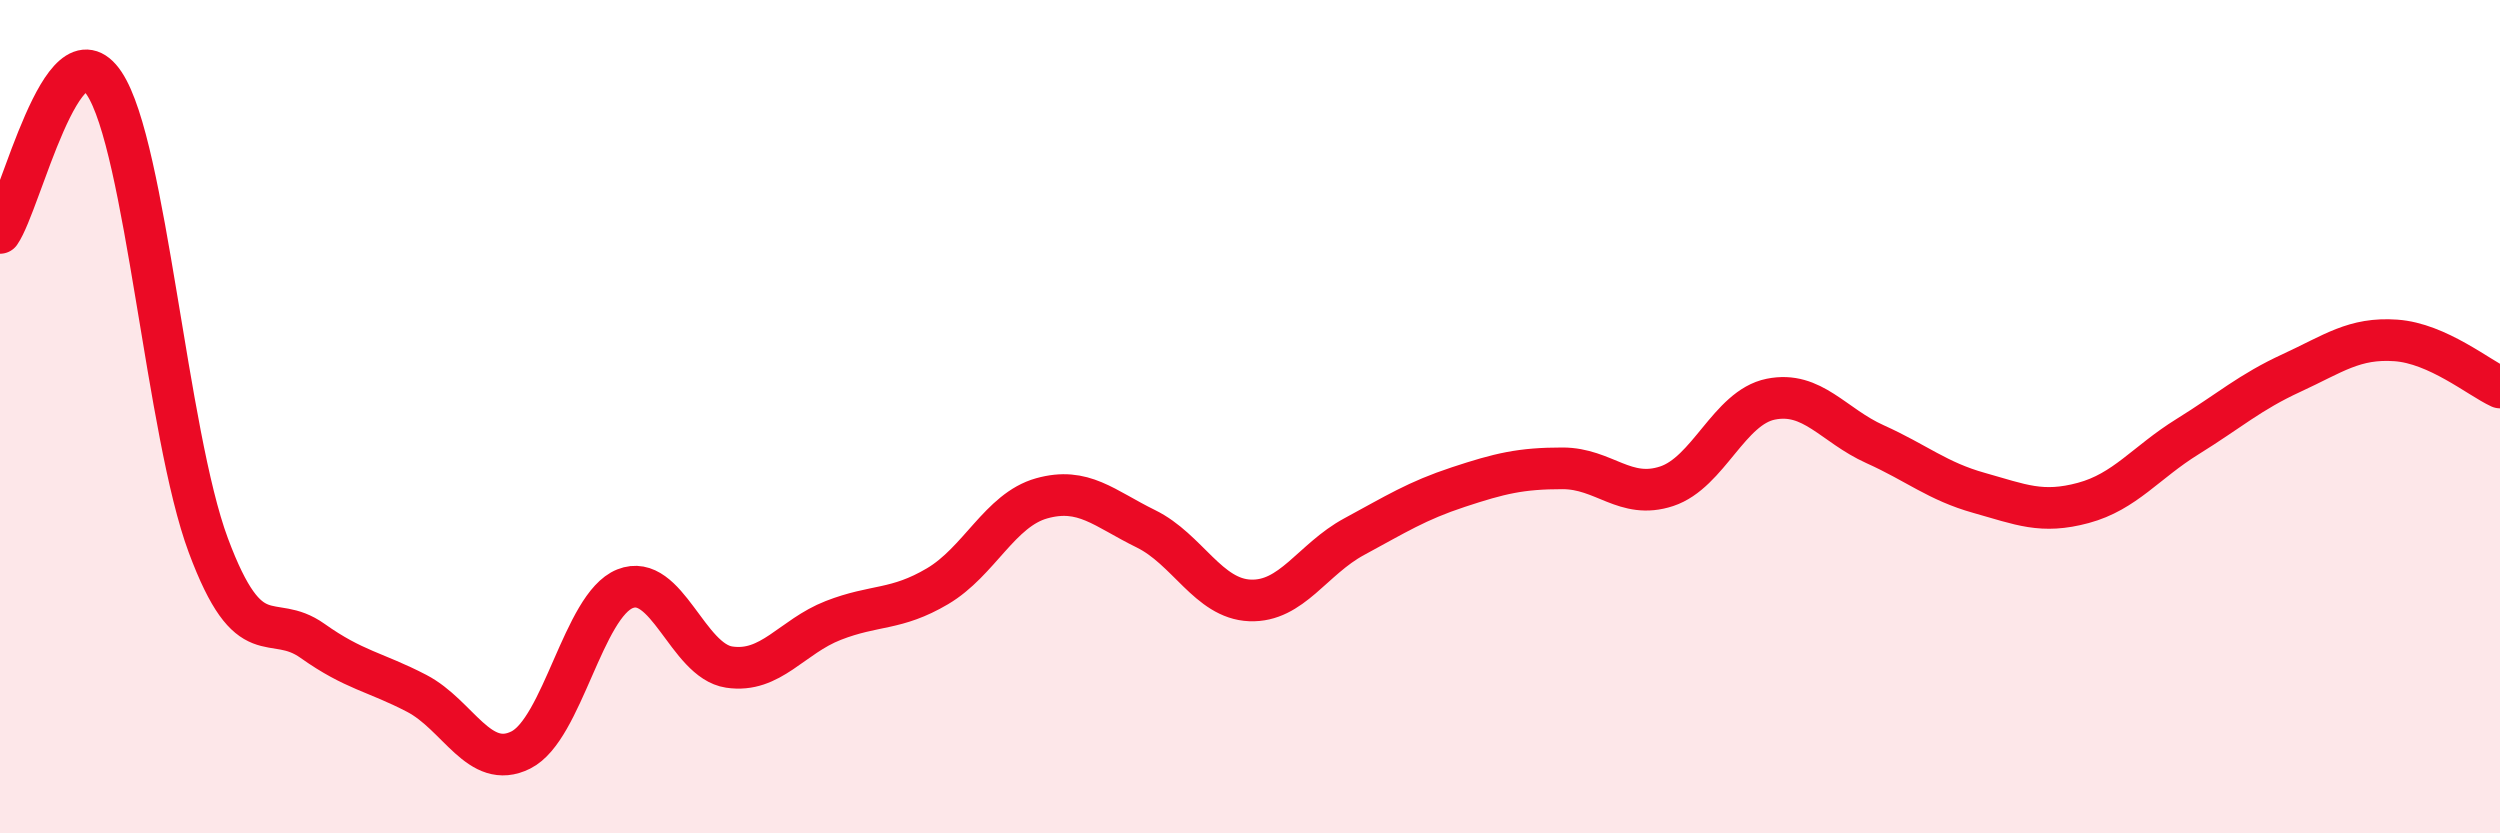
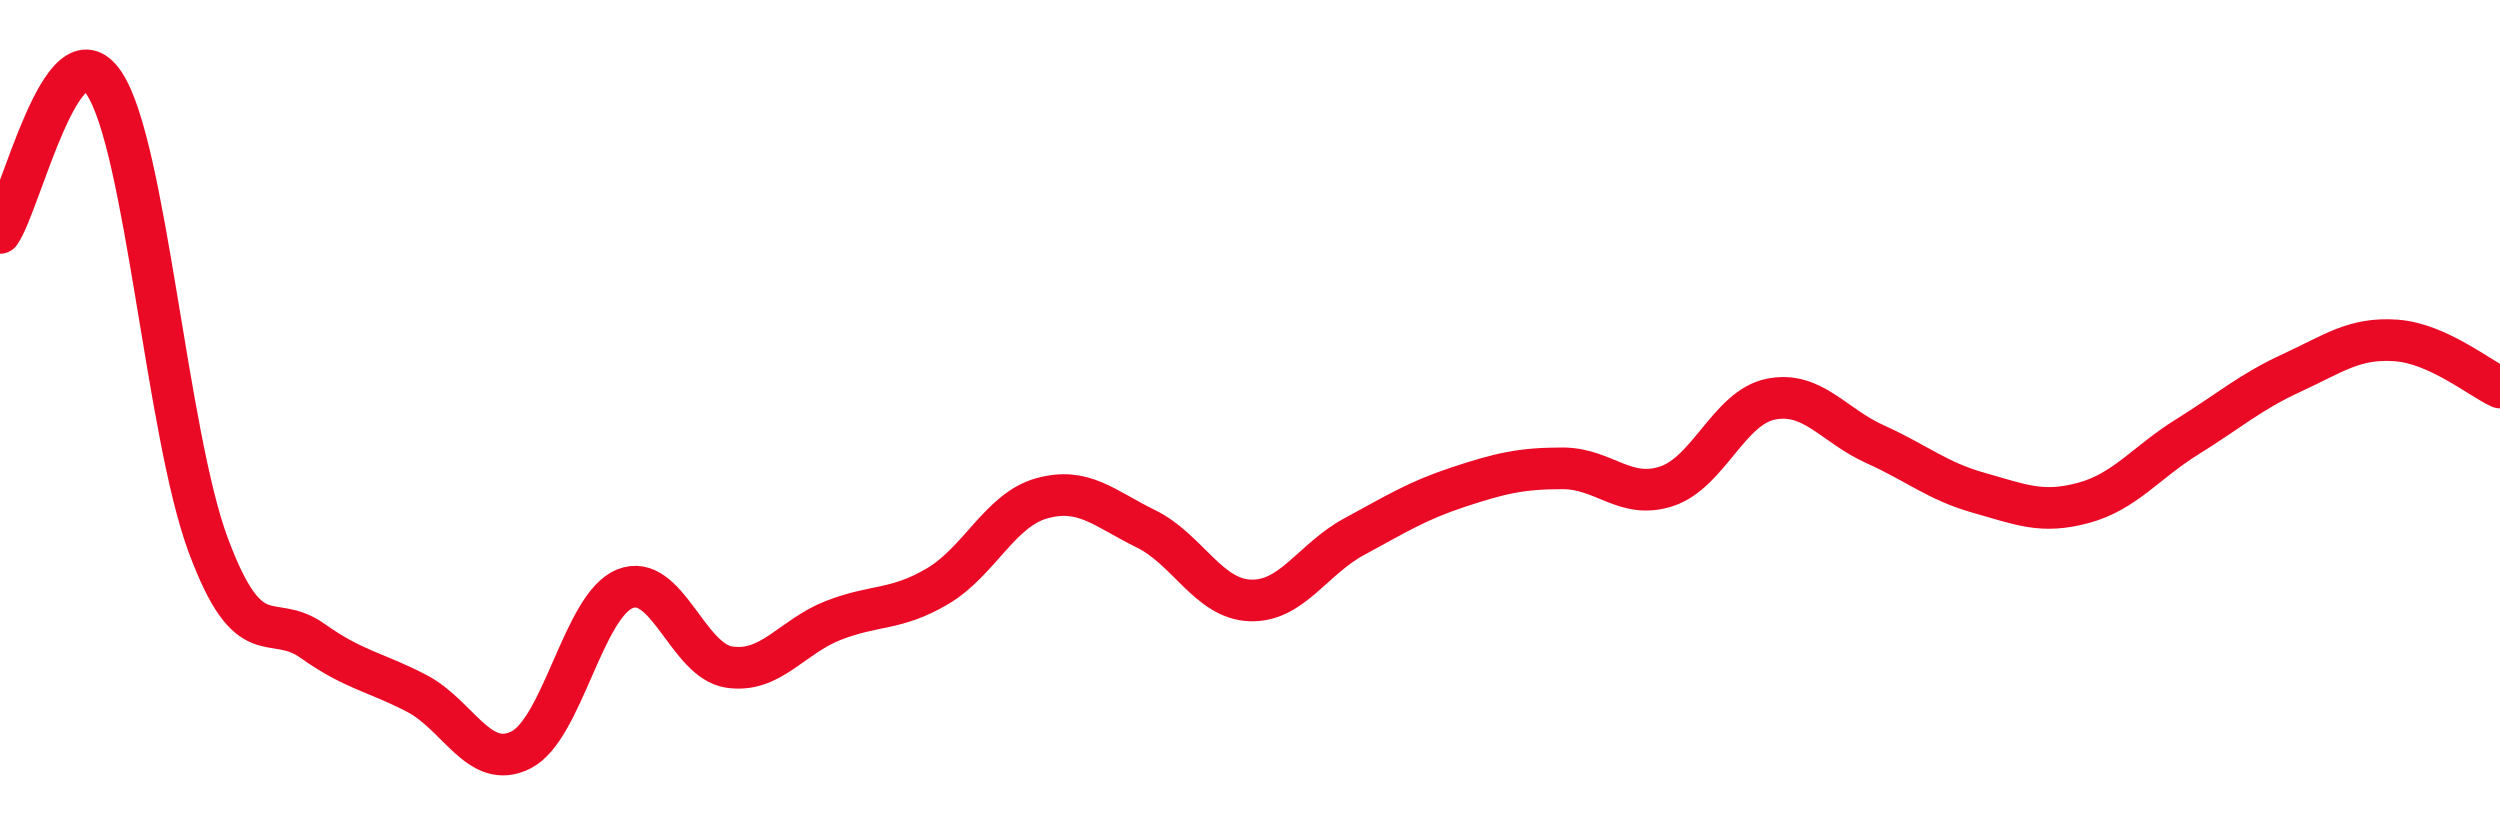
<svg xmlns="http://www.w3.org/2000/svg" width="60" height="20" viewBox="0 0 60 20">
-   <path d="M 0,5.59 C 0.5,4.87 1.5,0.5 2.5,2 C 3.5,3.5 4,10.41 5,13.09 C 6,15.77 6.5,14.67 7.5,15.38 C 8.5,16.09 9,16.12 10,16.64 C 11,17.16 11.5,18.5 12.5,18 C 13.5,17.5 14,14.53 15,14.13 C 16,13.73 16.5,15.86 17.5,16.01 C 18.5,16.16 19,15.28 20,14.89 C 21,14.5 21.5,14.66 22.5,14.07 C 23.5,13.48 24,12.24 25,11.96 C 26,11.68 26.5,12.2 27.5,12.69 C 28.5,13.18 29,14.37 30,14.41 C 31,14.45 31.5,13.42 32.5,12.88 C 33.5,12.34 34,12.02 35,11.69 C 36,11.36 36.5,11.24 37.5,11.24 C 38.5,11.24 39,12 40,11.67 C 41,11.34 41.5,9.78 42.5,9.58 C 43.5,9.38 44,10.21 45,10.66 C 46,11.11 46.5,11.55 47.5,11.83 C 48.5,12.11 49,12.34 50,12.07 C 51,11.8 51.5,11.1 52.5,10.48 C 53.5,9.86 54,9.41 55,8.95 C 56,8.49 56.5,8.1 57.5,8.17 C 58.5,8.24 59.5,9.07 60,9.3L60 20L0 20Z" fill="#EB0A25" opacity="0.1" stroke-linecap="round" stroke-linejoin="round" />
  <path d="M 0,5.59 C 0.5,4.87 1.5,0.5 2.5,2 C 3.5,3.5 4,10.41 5,13.09 C 6,15.77 6.5,14.67 7.5,15.38 C 8.5,16.09 9,16.12 10,16.64 C 11,17.16 11.5,18.5 12.5,18 C 13.5,17.5 14,14.53 15,14.13 C 16,13.73 16.5,15.86 17.5,16.01 C 18.5,16.16 19,15.28 20,14.89 C 21,14.5 21.5,14.66 22.5,14.07 C 23.5,13.48 24,12.24 25,11.96 C 26,11.68 26.5,12.2 27.5,12.69 C 28.5,13.18 29,14.37 30,14.41 C 31,14.45 31.5,13.42 32.5,12.88 C 33.5,12.34 34,12.02 35,11.69 C 36,11.36 36.5,11.24 37.5,11.24 C 38.5,11.24 39,12 40,11.67 C 41,11.34 41.5,9.78 42.5,9.58 C 43.5,9.38 44,10.21 45,10.66 C 46,11.11 46.5,11.55 47.5,11.83 C 48.5,12.11 49,12.34 50,12.07 C 51,11.8 51.5,11.1 52.5,10.48 C 53.5,9.86 54,9.41 55,8.95 C 56,8.49 56.5,8.1 57.5,8.17 C 58.5,8.24 59.5,9.07 60,9.3" stroke="#EB0A25" stroke-width="1" fill="none" stroke-linecap="round" stroke-linejoin="round" />
</svg>